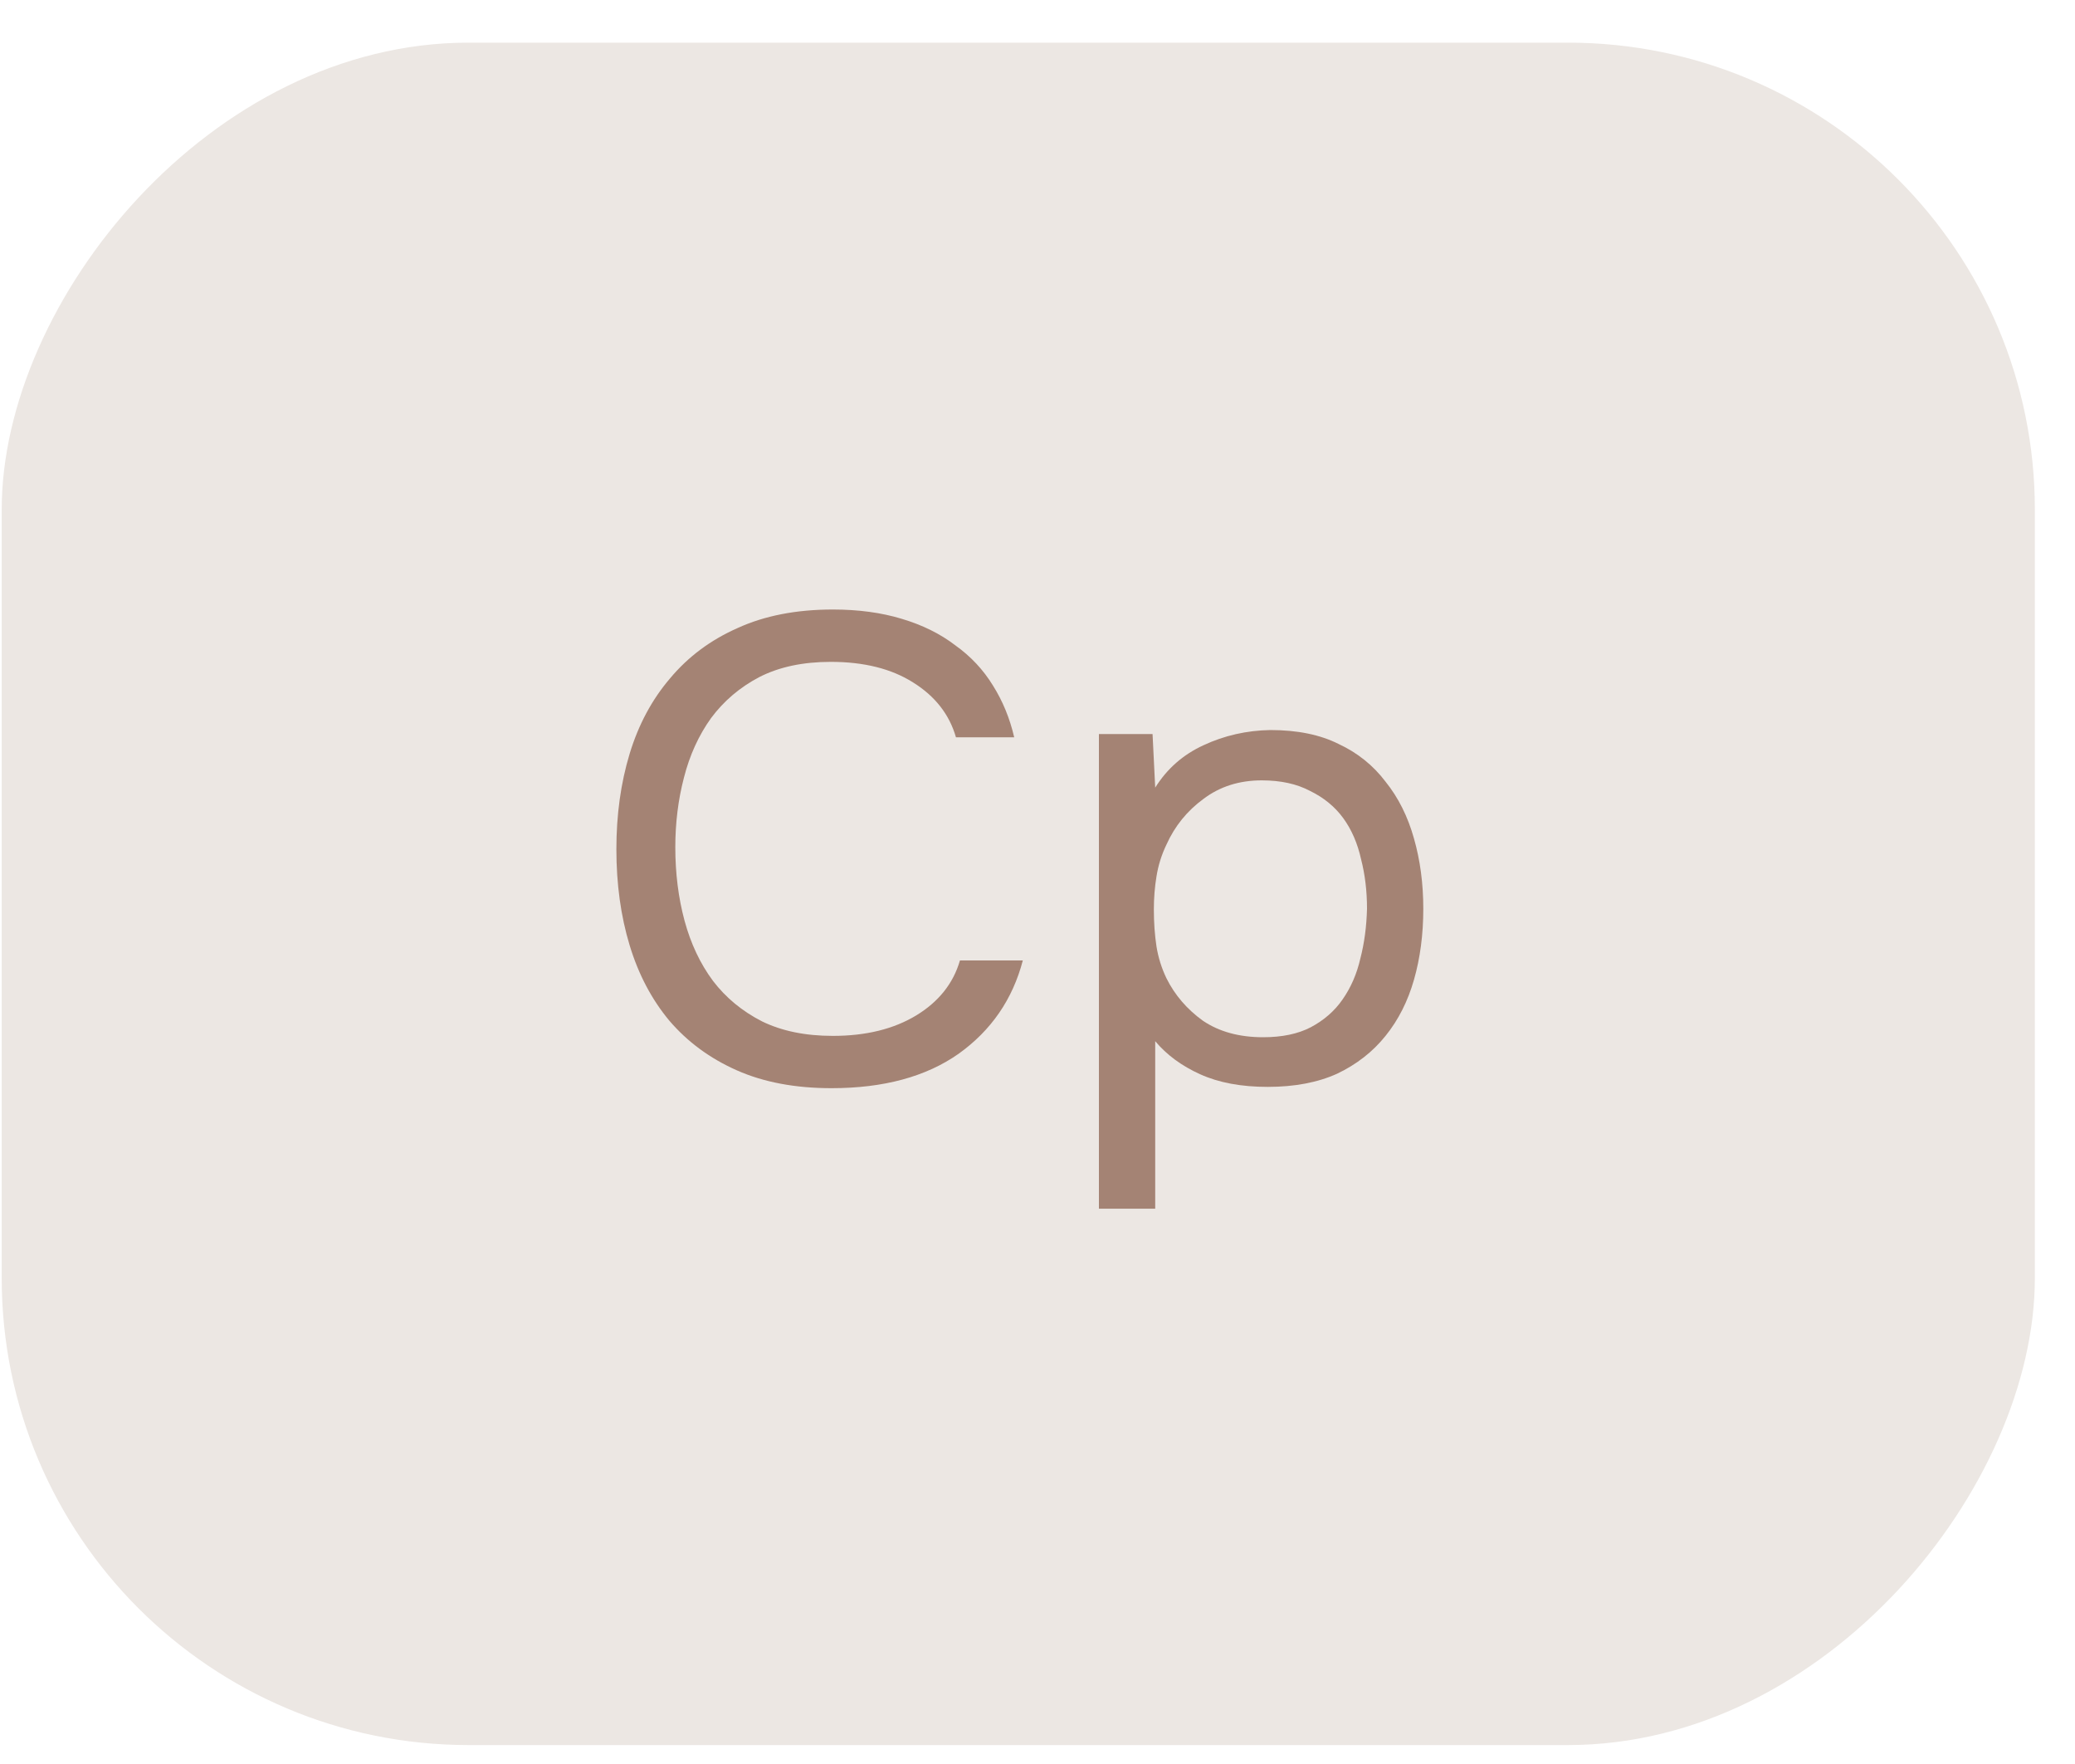
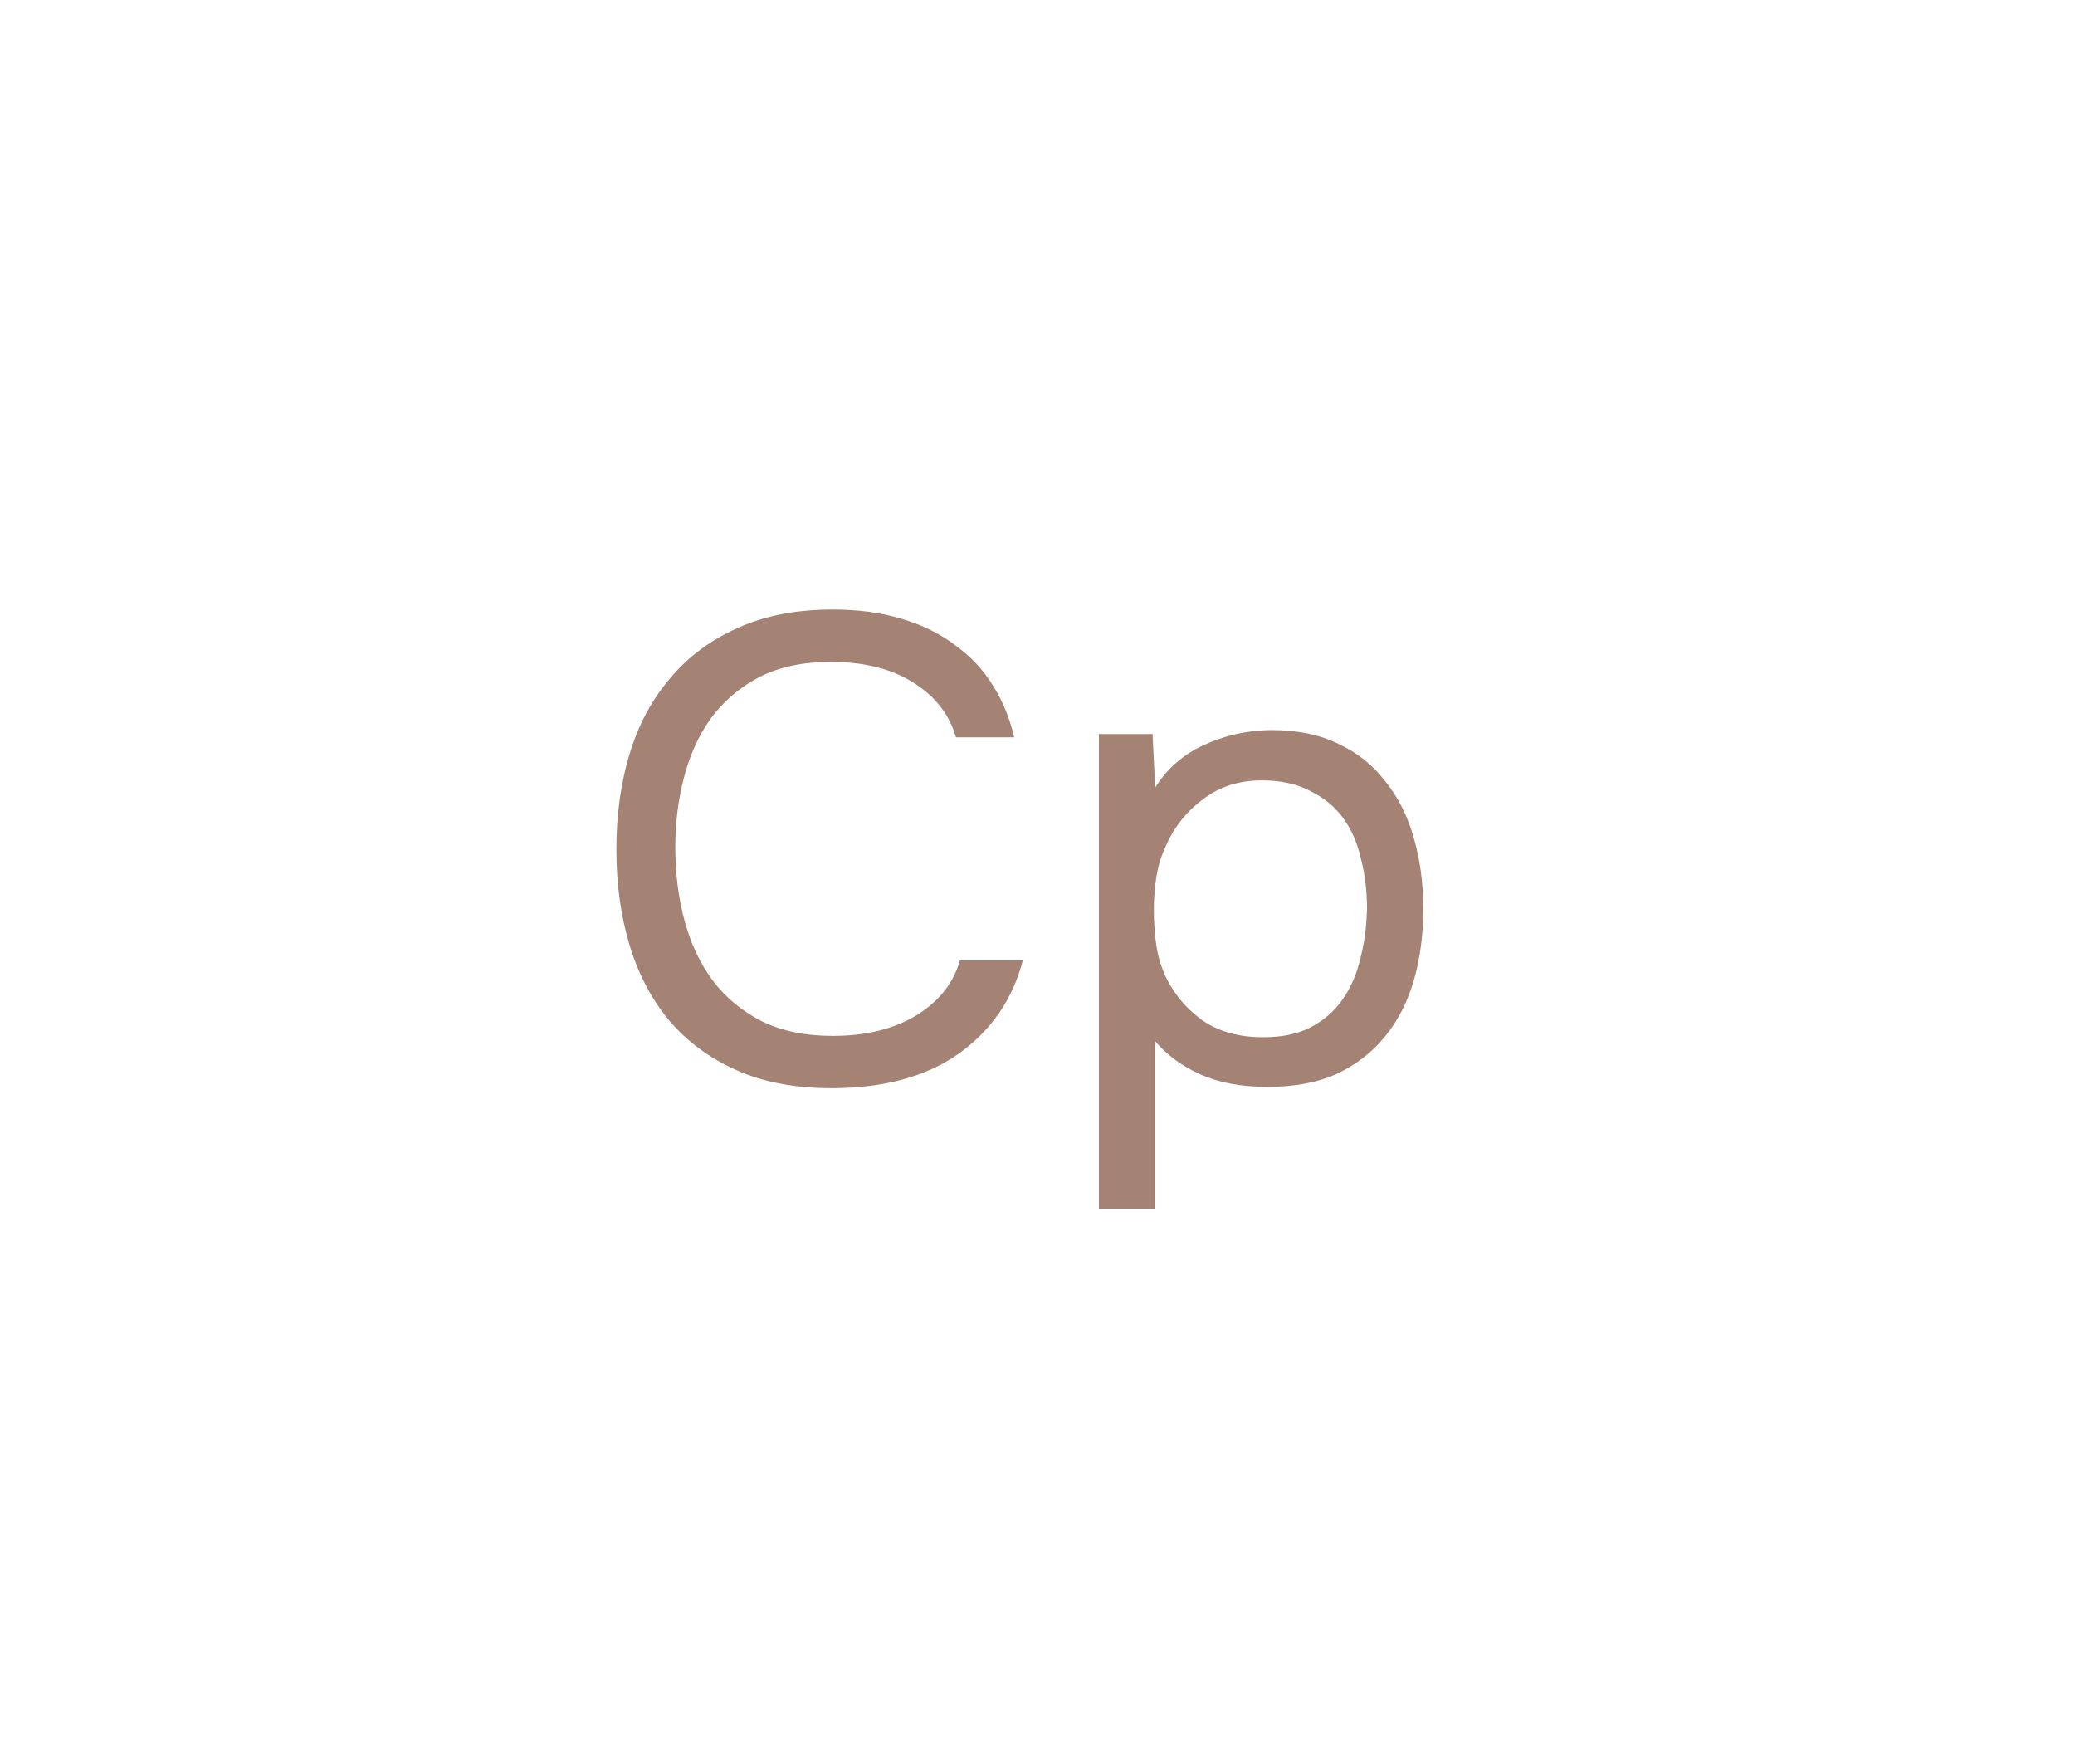
<svg xmlns="http://www.w3.org/2000/svg" width="40" height="34" viewBox="0 0 40 34" fill="none">
-   <rect width="39.193" height="32.813" rx="9" transform="matrix(1 0 0 -1 0.033 33.635)" fill="#ECE7E3" />
  <path d="M16.016 12.757C15.48 12.757 15.021 12.854 14.638 13.05C14.264 13.246 13.954 13.509 13.707 13.841C13.469 14.173 13.294 14.556 13.184 14.99C13.073 15.415 13.018 15.862 13.018 16.329C13.018 16.831 13.077 17.304 13.196 17.746C13.316 18.188 13.498 18.575 13.745 18.907C13.992 19.23 14.306 19.49 14.689 19.686C15.072 19.873 15.527 19.966 16.055 19.966C16.693 19.966 17.229 19.834 17.663 19.571C18.096 19.307 18.377 18.954 18.505 18.512H19.717C19.521 19.26 19.109 19.86 18.479 20.311C17.85 20.753 17.033 20.974 16.029 20.974C15.332 20.974 14.723 20.86 14.204 20.63C13.685 20.4 13.252 20.081 12.903 19.673C12.563 19.265 12.307 18.78 12.137 18.218C11.967 17.657 11.882 17.04 11.882 16.368C11.882 15.704 11.967 15.092 12.137 14.53C12.307 13.969 12.567 13.484 12.916 13.076C13.264 12.659 13.698 12.335 14.217 12.106C14.736 11.868 15.349 11.748 16.055 11.748C16.548 11.748 16.991 11.808 17.382 11.927C17.782 12.046 18.126 12.216 18.415 12.438C18.713 12.65 18.956 12.91 19.143 13.216C19.33 13.514 19.466 13.845 19.551 14.211H18.428C18.301 13.769 18.024 13.416 17.599 13.152C17.182 12.889 16.654 12.757 16.016 12.757Z" fill="#A48374" />
  <path d="M22.269 23.297H21.184V14.148H22.218L22.269 15.181C22.498 14.815 22.809 14.543 23.2 14.364C23.6 14.177 24.03 14.079 24.489 14.071C25.008 14.071 25.446 14.16 25.803 14.339C26.169 14.509 26.471 14.752 26.709 15.066C26.956 15.373 27.139 15.738 27.258 16.164C27.377 16.581 27.437 17.031 27.437 17.516C27.437 18.01 27.377 18.465 27.258 18.882C27.139 19.299 26.956 19.66 26.709 19.966C26.463 20.273 26.152 20.515 25.778 20.694C25.404 20.864 24.957 20.949 24.438 20.949C23.927 20.949 23.494 20.868 23.136 20.706C22.779 20.545 22.49 20.332 22.269 20.068V23.297ZM24.349 19.992C24.714 19.992 25.021 19.928 25.267 19.8C25.523 19.664 25.727 19.486 25.88 19.265C26.041 19.035 26.156 18.771 26.224 18.473C26.301 18.176 26.343 17.857 26.352 17.516C26.352 17.176 26.314 16.857 26.237 16.559C26.169 16.253 26.054 15.989 25.893 15.768C25.731 15.547 25.518 15.373 25.255 15.245C24.999 15.109 24.689 15.041 24.323 15.041C23.889 15.041 23.515 15.16 23.2 15.398C22.885 15.628 22.647 15.921 22.486 16.279C22.392 16.474 22.328 16.678 22.294 16.891C22.26 17.095 22.243 17.308 22.243 17.529C22.243 17.784 22.26 18.022 22.294 18.244C22.328 18.456 22.392 18.66 22.486 18.856C22.647 19.179 22.881 19.452 23.187 19.673C23.502 19.886 23.889 19.992 24.349 19.992Z" fill="#A48374" />
</svg>